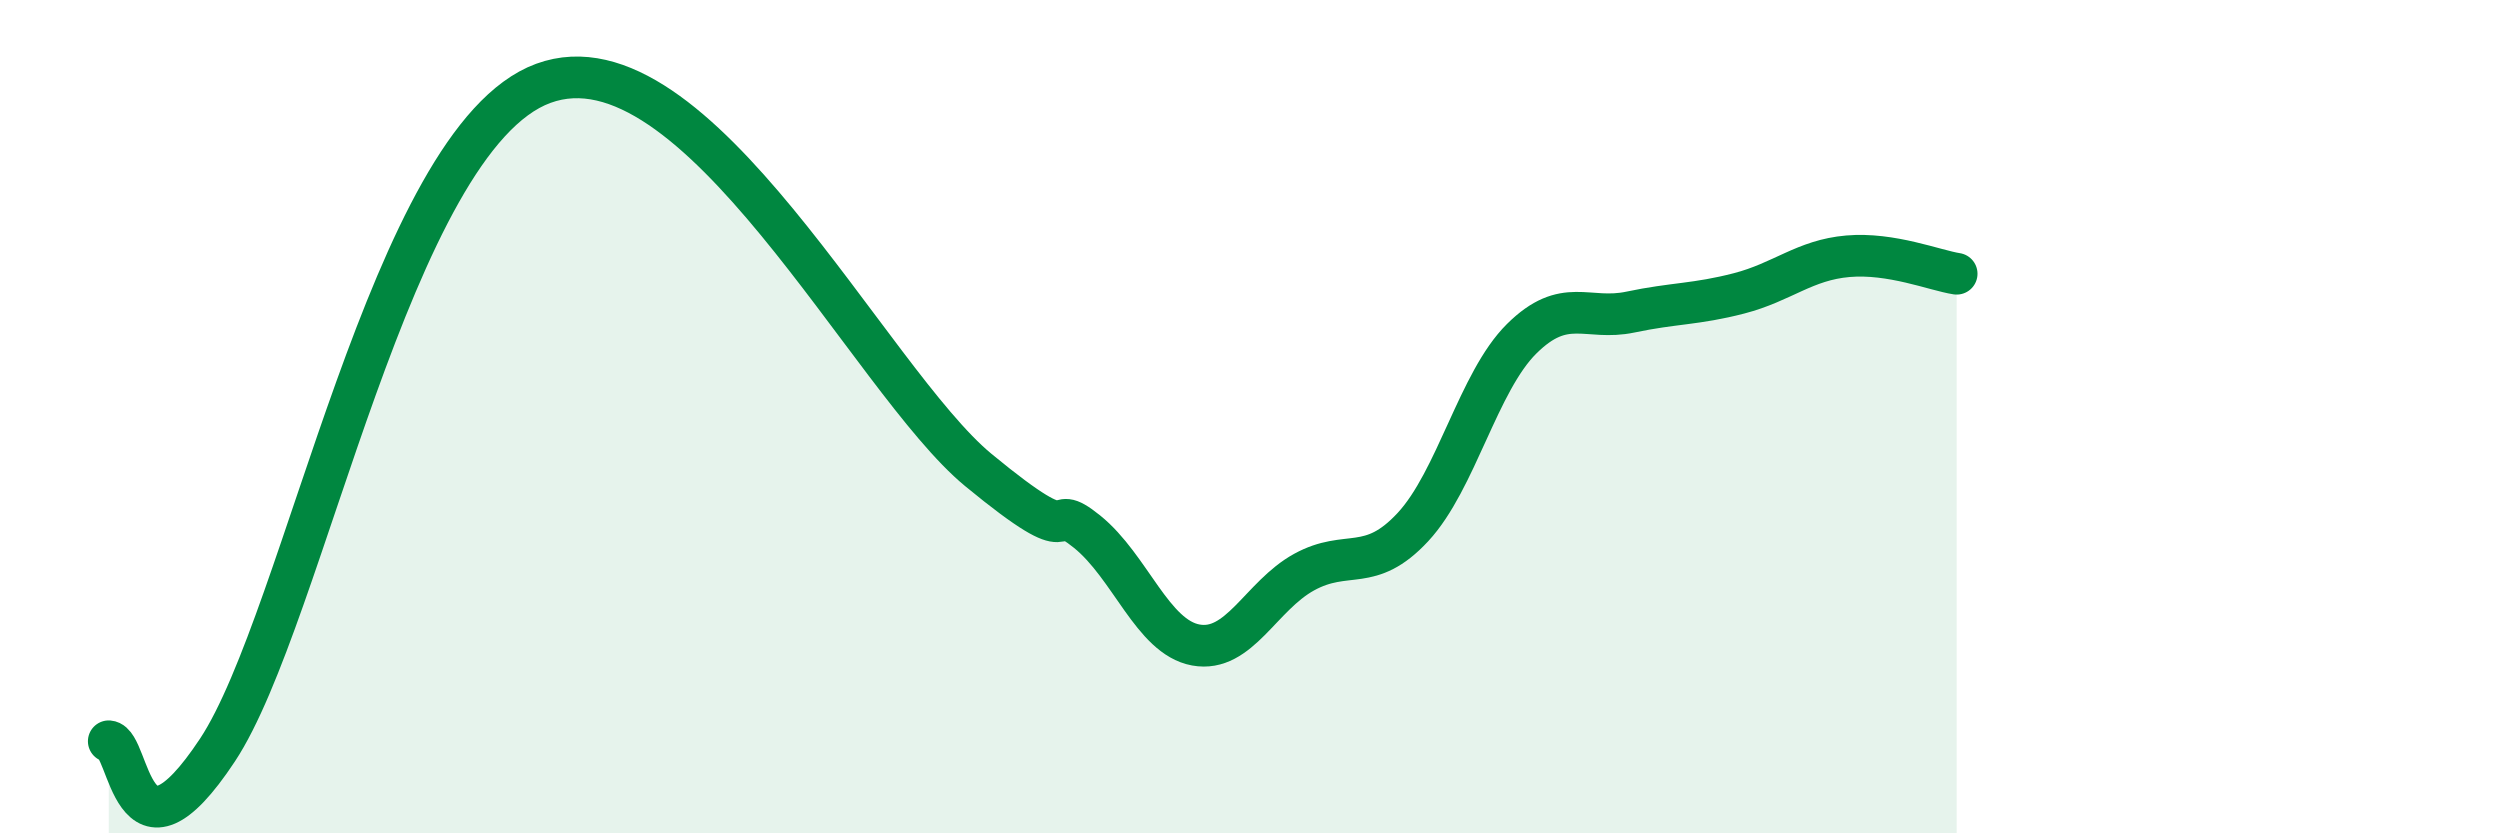
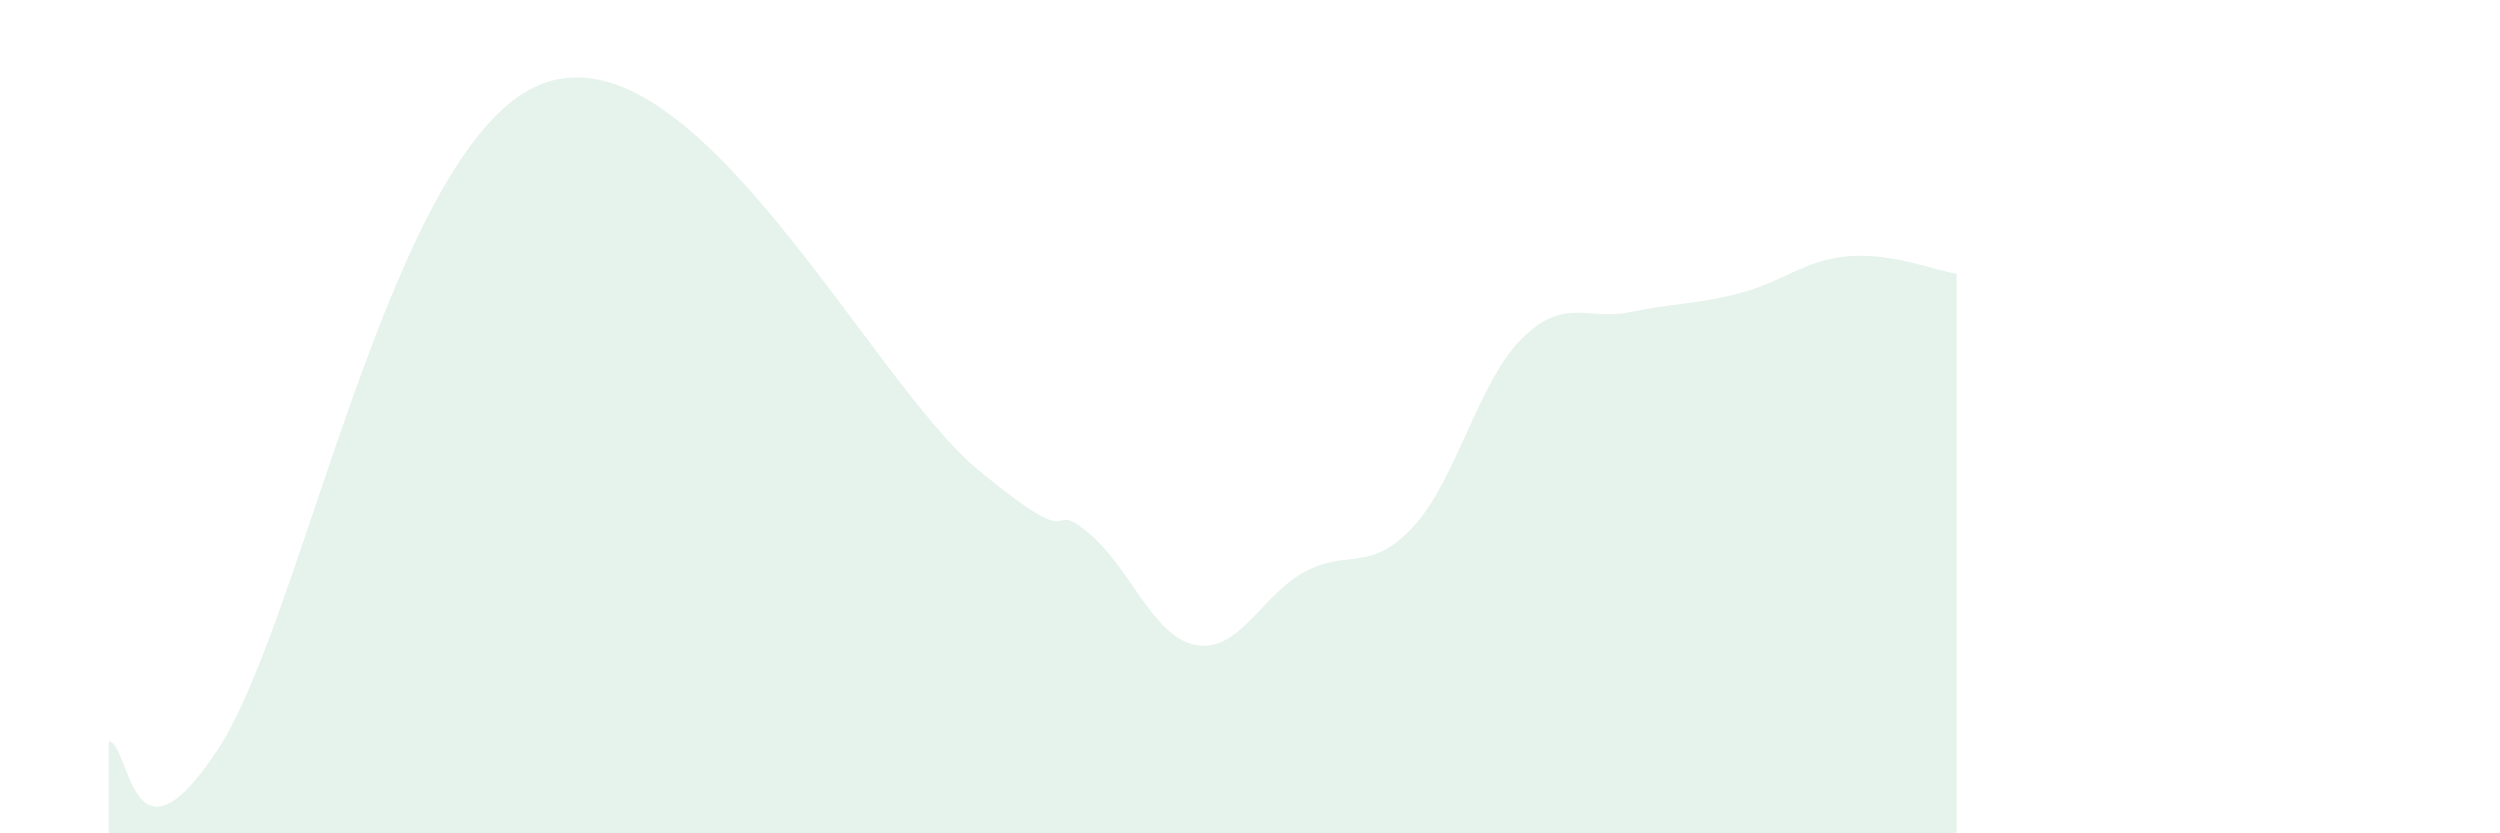
<svg xmlns="http://www.w3.org/2000/svg" width="60" height="20" viewBox="0 0 60 20">
  <path d="M 2.61,17.79 C 3.13,17.83 3.13,21.16 5.22,18 C 7.31,14.84 9.39,3.34 13.04,2 C 16.69,0.66 20.87,9.13 23.48,11.28 C 26.09,13.43 25.05,11.92 26.09,12.76 C 27.13,13.6 27.66,15.29 28.7,15.48 C 29.74,15.67 30.26,14.3 31.3,13.73 C 32.34,13.16 32.87,13.77 33.91,12.65 C 34.95,11.53 35.48,9.16 36.52,8.13 C 37.56,7.1 38.09,7.71 39.13,7.49 C 40.17,7.27 40.7,7.31 41.74,7.04 C 42.78,6.77 43.31,6.24 44.35,6.15 C 45.39,6.06 46.44,6.49 46.96,6.57L46.96 20L2.61 20Z" fill="#008740" opacity="0.1" stroke-linecap="round" stroke-linejoin="round" />
-   <path d="M 2.61,17.79 C 3.13,17.83 3.13,21.16 5.22,18 C 7.31,14.84 9.39,3.34 13.04,2 C 16.69,0.66 20.87,9.13 23.48,11.28 C 26.09,13.43 25.05,11.92 26.09,12.76 C 27.13,13.6 27.66,15.29 28.7,15.48 C 29.74,15.67 30.26,14.3 31.3,13.73 C 32.34,13.16 32.87,13.77 33.91,12.65 C 34.95,11.53 35.48,9.16 36.52,8.13 C 37.56,7.1 38.09,7.71 39.13,7.49 C 40.17,7.27 40.7,7.31 41.74,7.04 C 42.78,6.77 43.31,6.24 44.35,6.15 C 45.39,6.06 46.44,6.49 46.96,6.57" stroke="#008740" stroke-width="1" fill="none" stroke-linecap="round" stroke-linejoin="round" />
</svg>